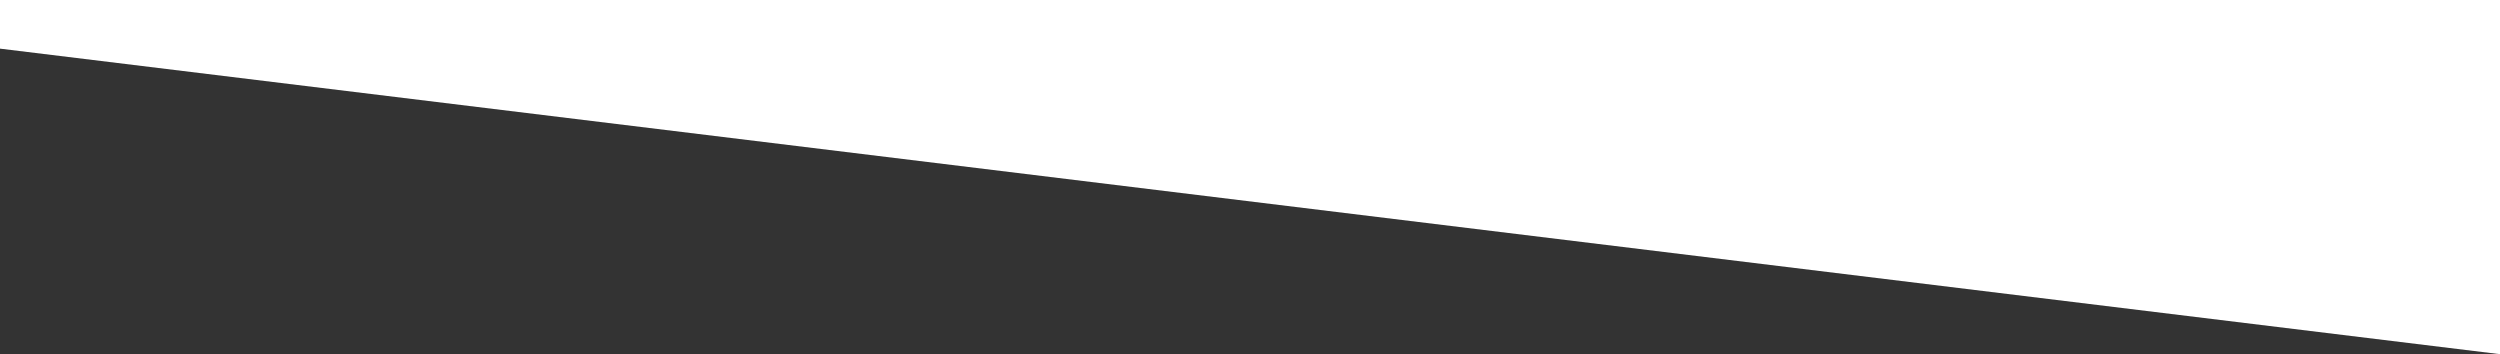
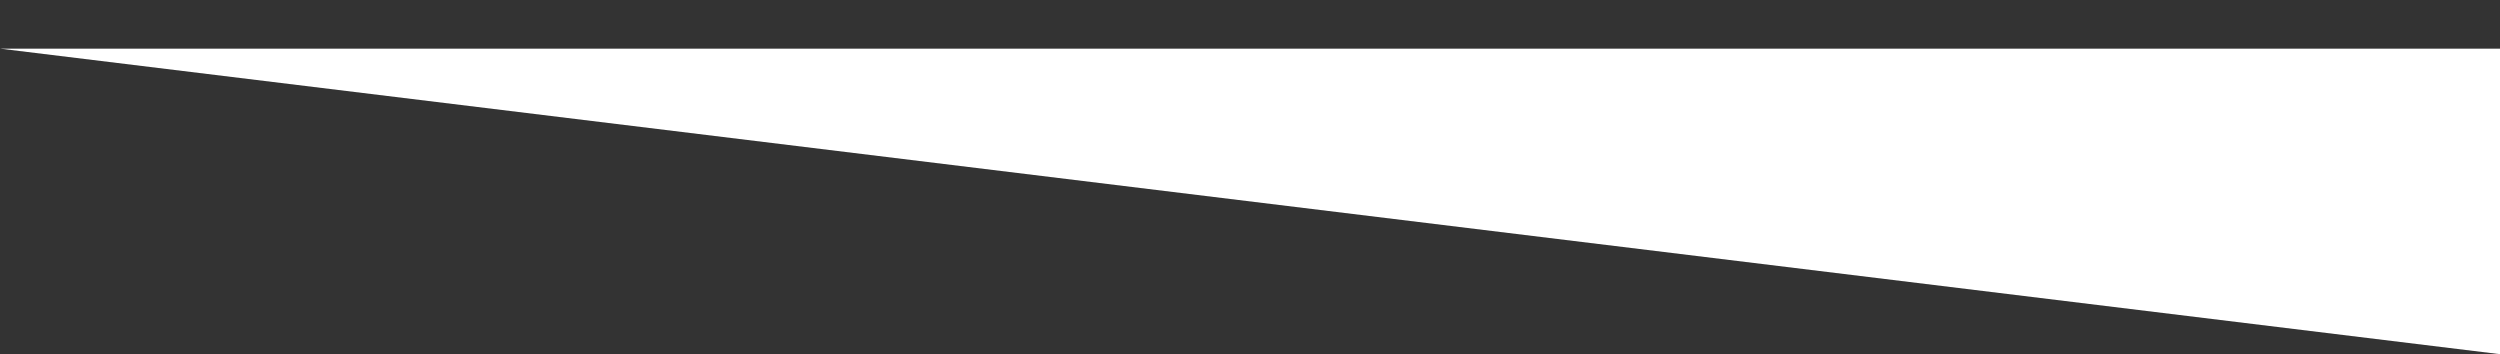
<svg xmlns="http://www.w3.org/2000/svg" width="1440" height="204" viewBox="0 0 1440 204" fill="none">
  <rect x="0" y="0" width="1440" height="204" fill="#333333" stroke="none" />
-   <path d="M1440 204L0 28.016V0H1440V204Z" fill="white" />
+   <path d="M1440 204L0 28.016H1440V204Z" fill="white" />
</svg>